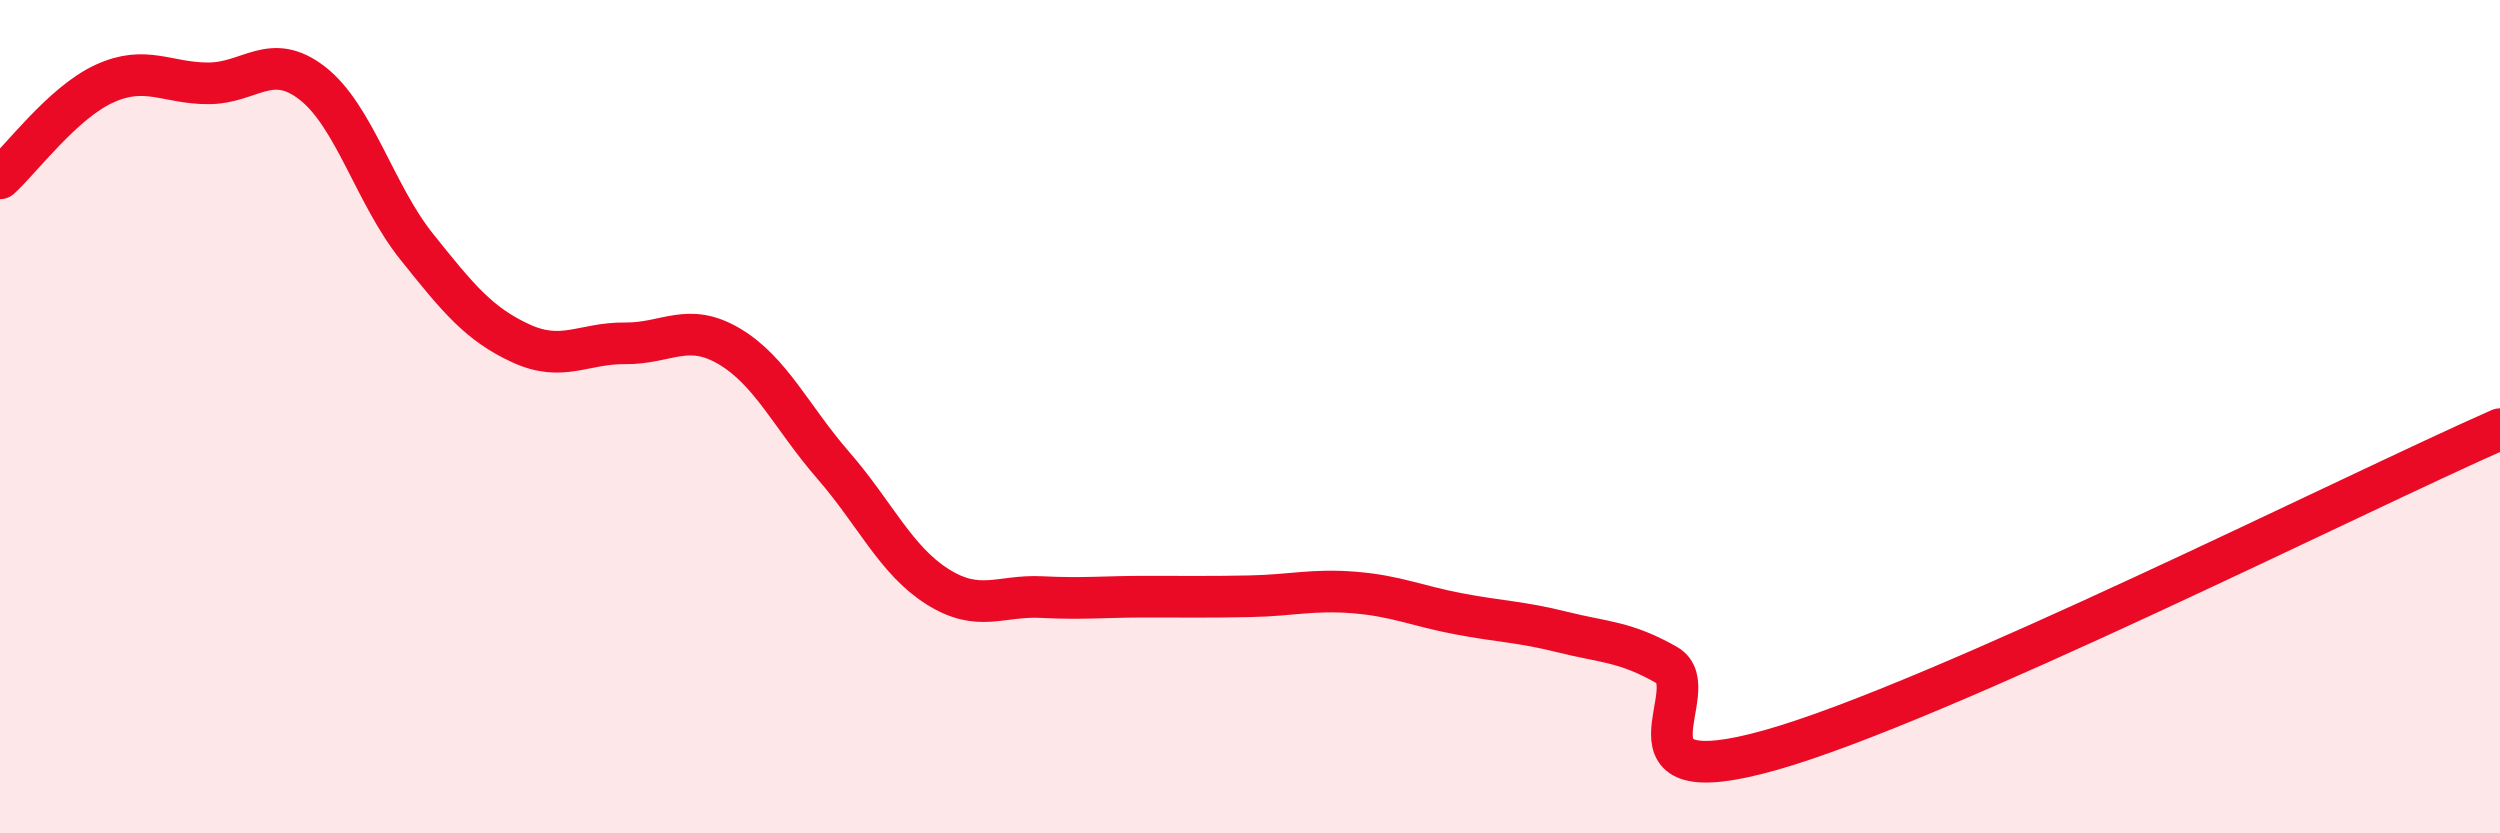
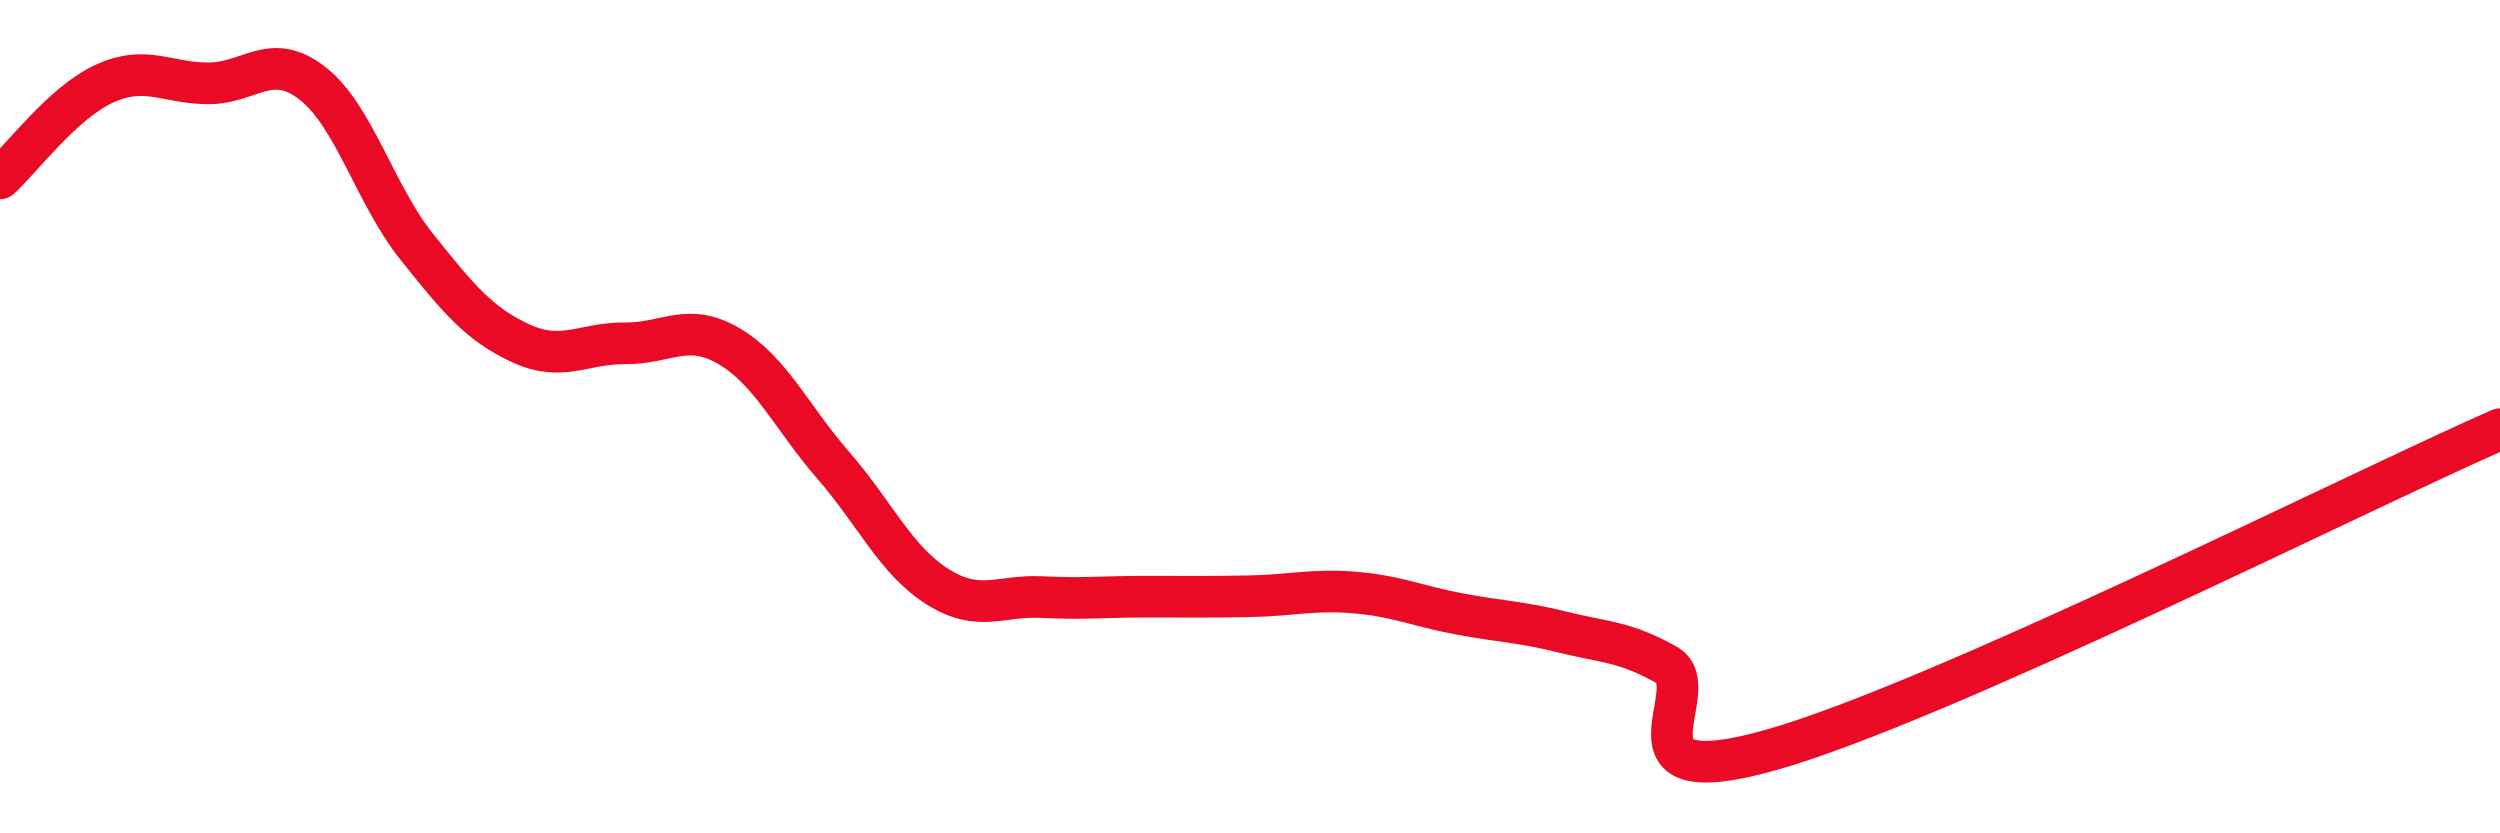
<svg xmlns="http://www.w3.org/2000/svg" width="60" height="20" viewBox="0 0 60 20">
-   <path d="M 0,4.28 C 0.5,3.83 1.5,2.47 2.5,2.01 C 3.5,1.55 4,2 5,2 C 6,2 6.5,1.22 7.5,2 C 8.5,2.78 9,4.67 10,5.92 C 11,7.17 11.5,7.78 12.5,8.24 C 13.5,8.7 14,8.23 15,8.24 C 16,8.25 16.5,7.72 17.5,8.31 C 18.5,8.9 19,10.02 20,11.17 C 21,12.32 21.5,13.45 22.5,14.08 C 23.5,14.71 24,14.28 25,14.33 C 26,14.38 26.5,14.32 27.5,14.32 C 28.5,14.32 29,14.33 30,14.31 C 31,14.29 31.5,14.14 32.5,14.22 C 33.5,14.3 34,14.54 35,14.73 C 36,14.92 36.5,14.92 37.5,15.17 C 38.5,15.42 39,15.39 40,15.96 C 41,16.53 38.5,19.13 42.5,18 C 46.5,16.87 56.5,11.84 60,10.3L60 20L0 20Z" fill="#EB0A25" opacity="0.1" stroke-linecap="round" stroke-linejoin="round" />
  <path d="M 0,4.28 C 0.5,3.83 1.5,2.47 2.5,2.01 C 3.5,1.55 4,2 5,2 C 6,2 6.5,1.22 7.5,2 C 8.5,2.78 9,4.67 10,5.92 C 11,7.17 11.5,7.78 12.5,8.24 C 13.5,8.7 14,8.23 15,8.24 C 16,8.25 16.5,7.72 17.5,8.31 C 18.5,8.9 19,10.02 20,11.17 C 21,12.32 21.5,13.45 22.5,14.08 C 23.5,14.71 24,14.28 25,14.33 C 26,14.38 26.5,14.32 27.5,14.32 C 28.5,14.32 29,14.33 30,14.31 C 31,14.29 31.5,14.14 32.5,14.22 C 33.5,14.3 34,14.54 35,14.73 C 36,14.92 36.5,14.92 37.5,15.17 C 38.5,15.42 39,15.39 40,15.96 C 41,16.53 38.5,19.13 42.5,18 C 46.5,16.87 56.5,11.84 60,10.3" stroke="#EB0A25" stroke-width="1" fill="none" stroke-linecap="round" stroke-linejoin="round" />
</svg>